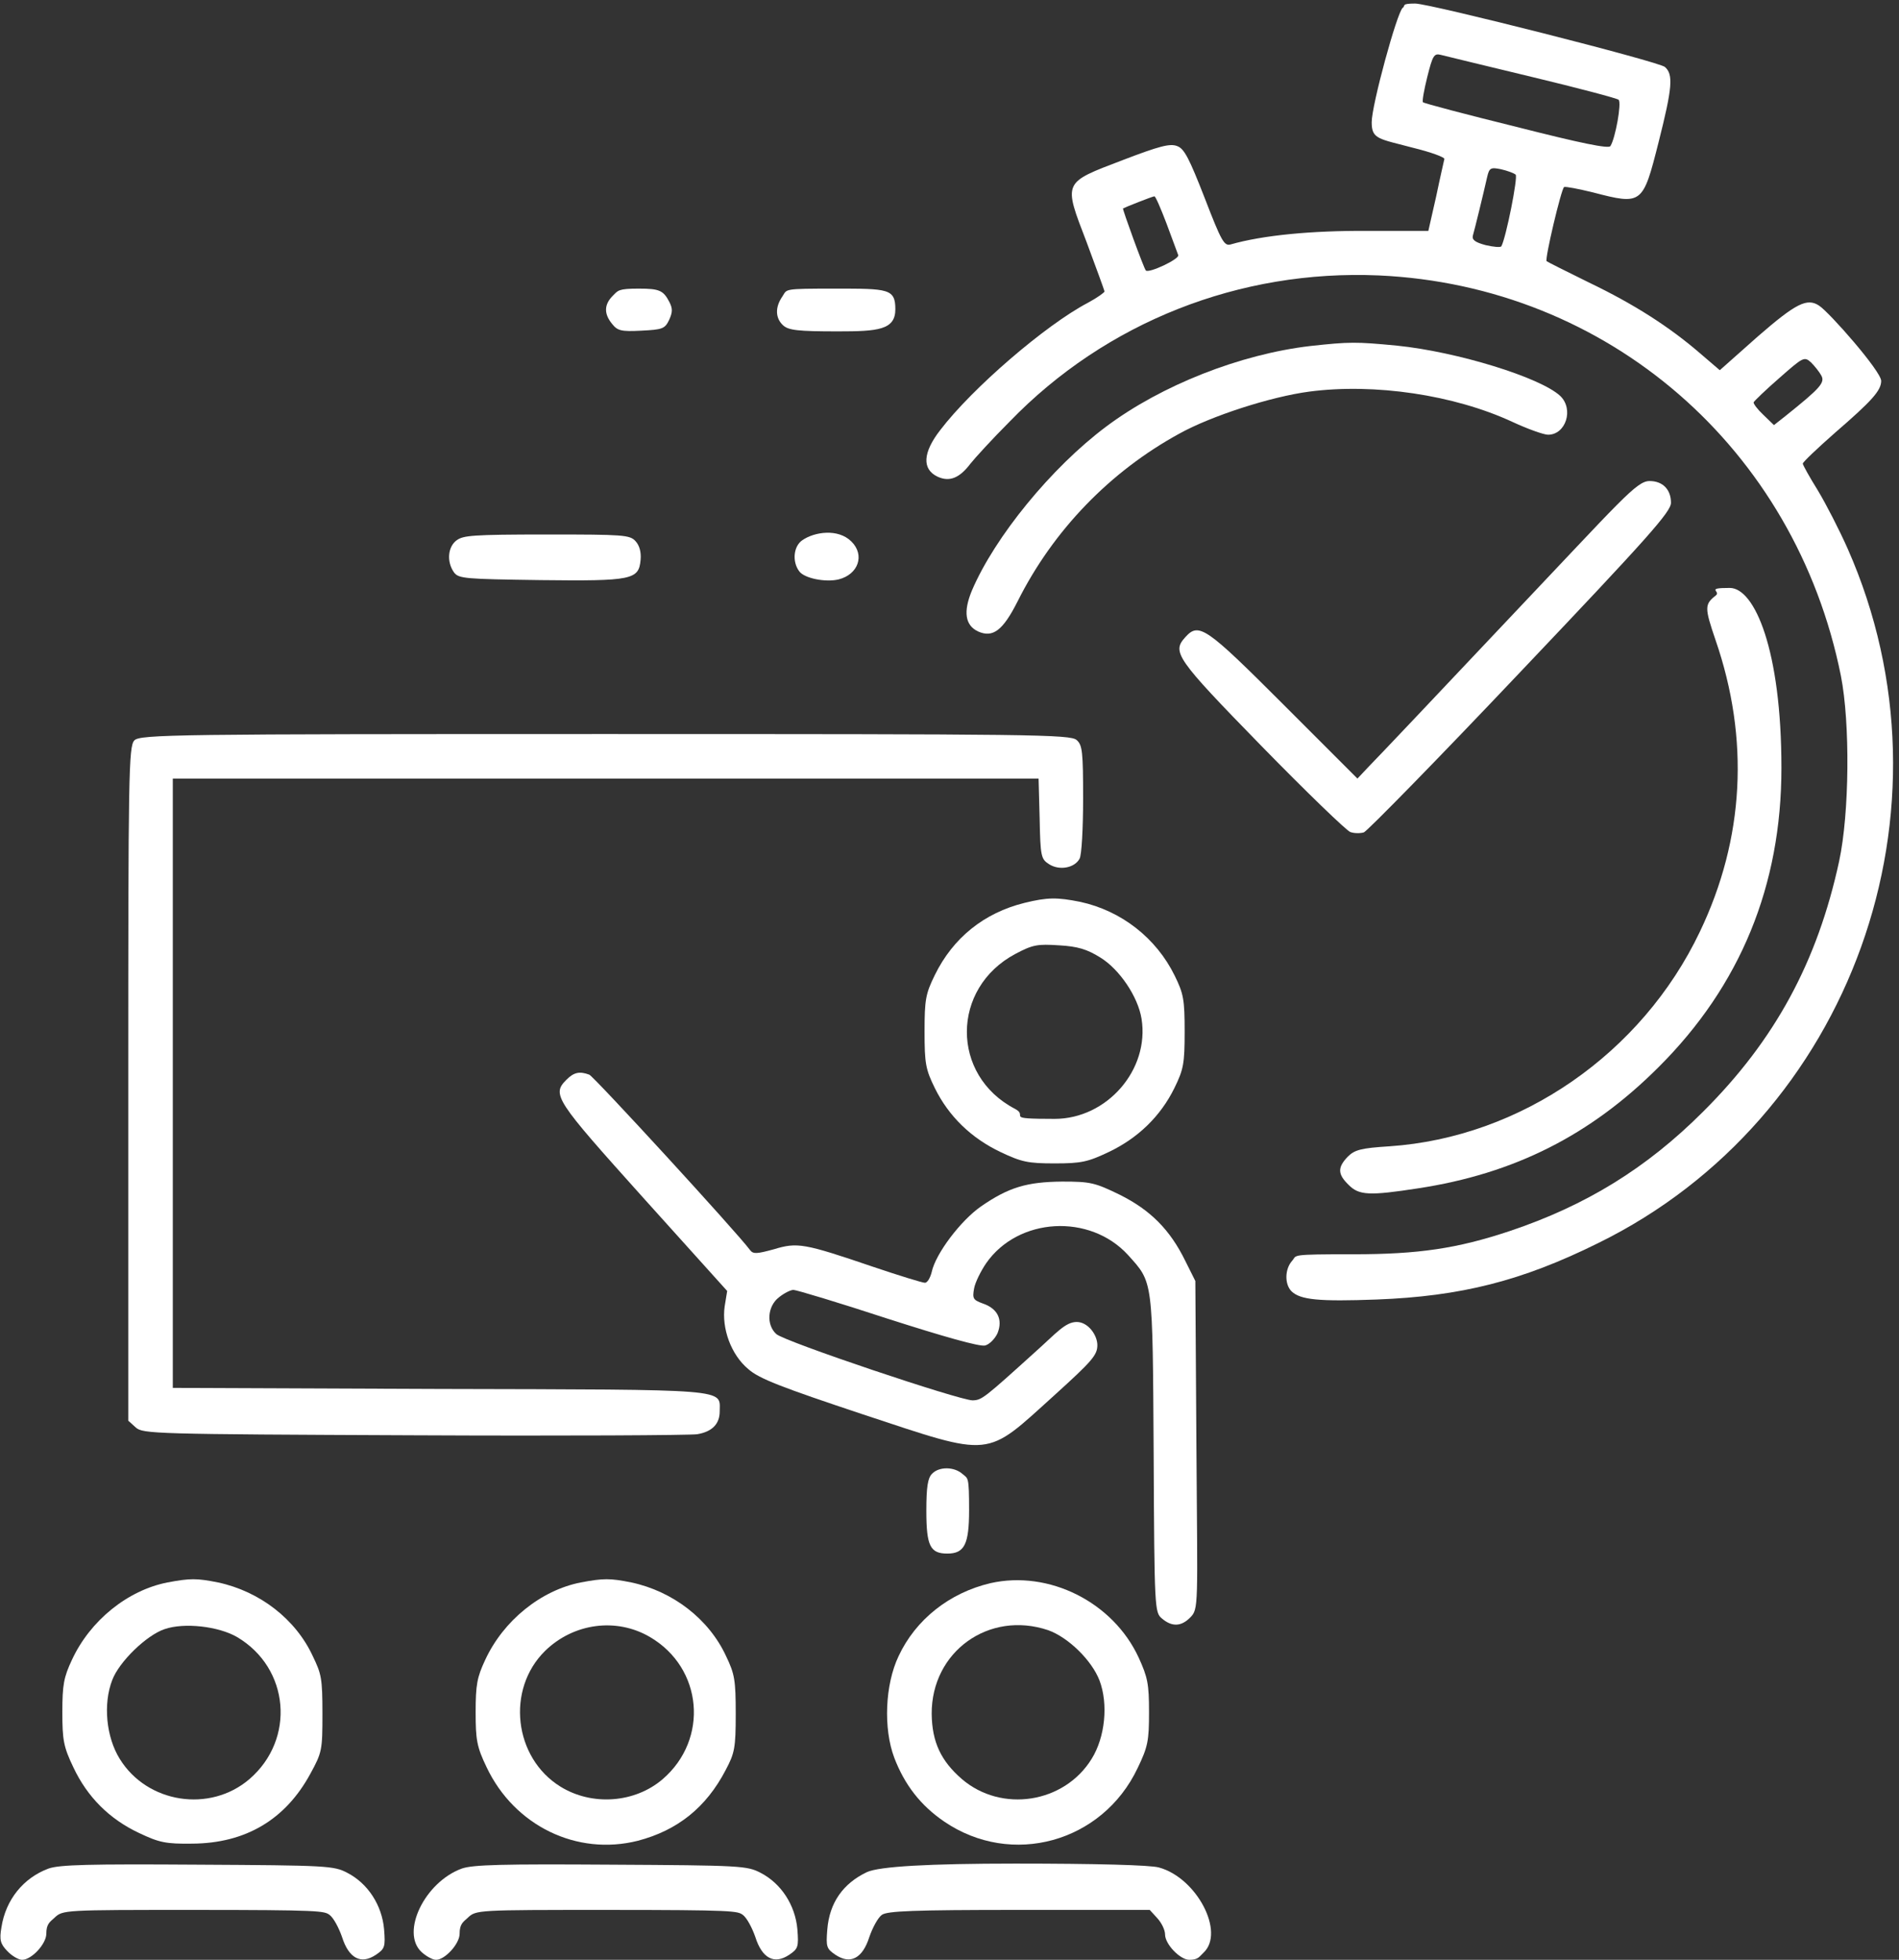
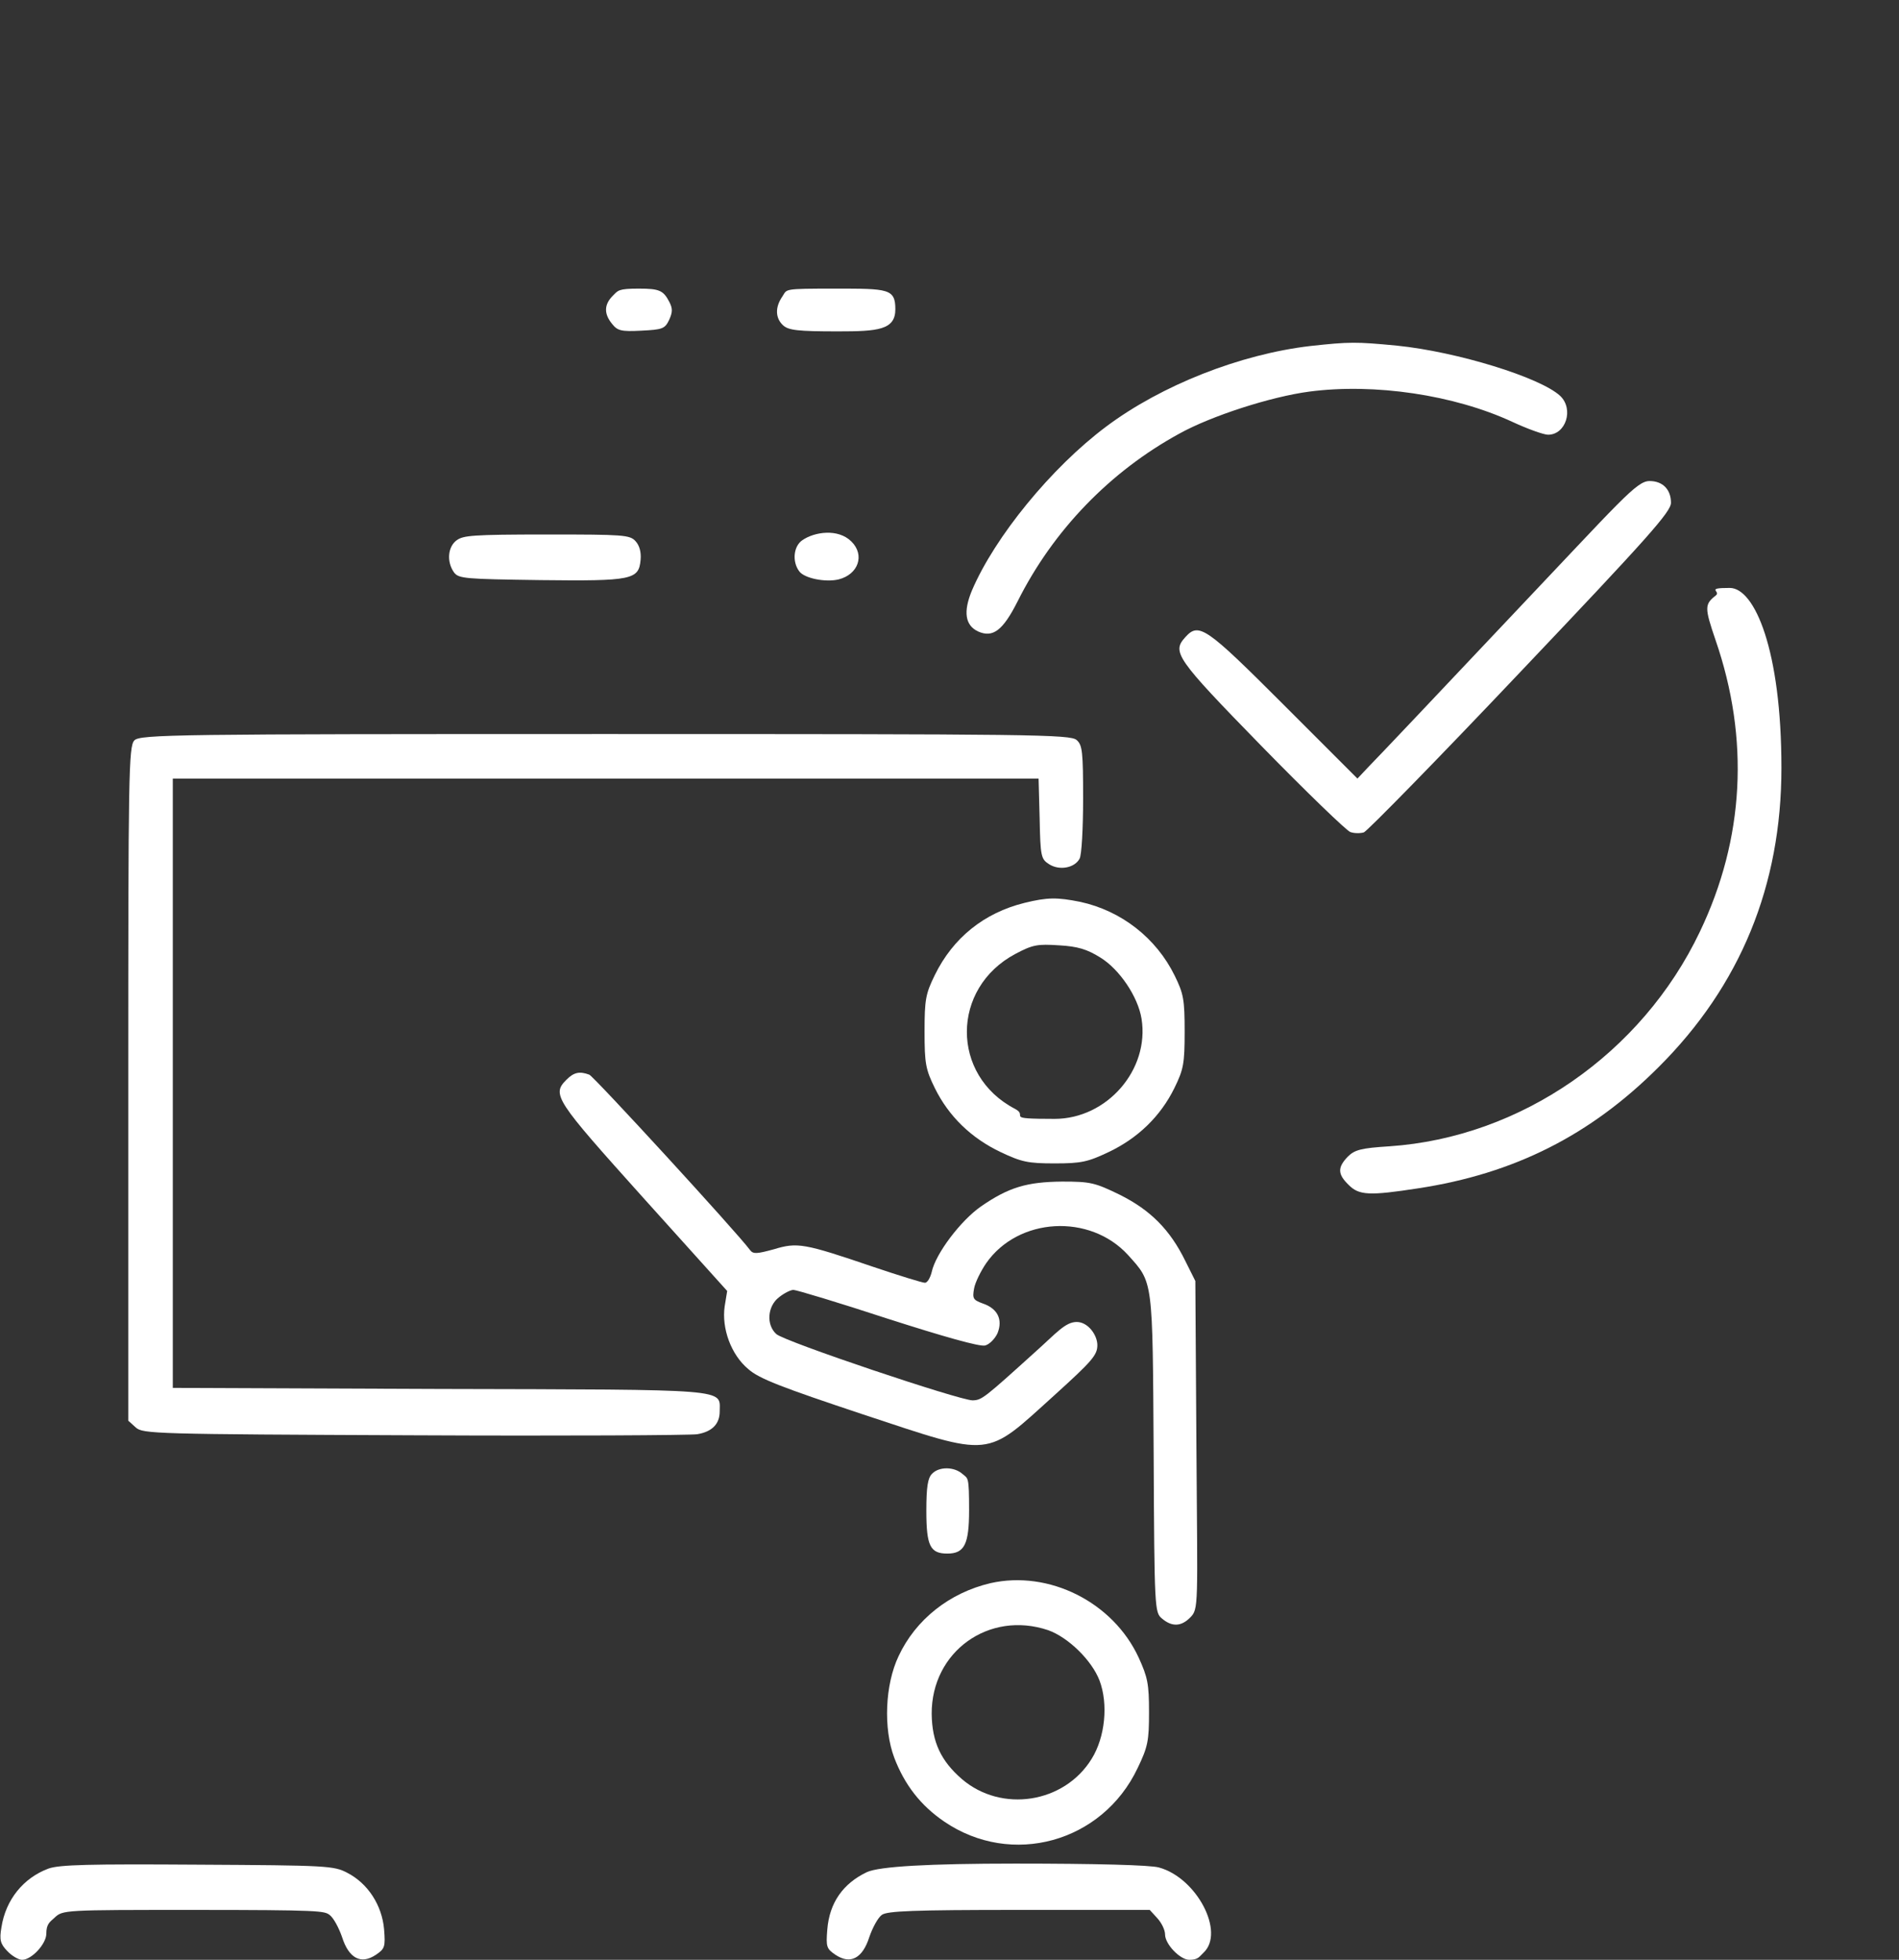
<svg xmlns="http://www.w3.org/2000/svg" id="Laag_1" data-name="Laag 1" version="1.1" viewBox="0 0 533 550">
  <rect x="0" y="0" width="533" height="550" fill="#333333" stroke="none" />
  <defs>
    <style>
      .cls-1 {
        fill: #fff;
        stroke-width: 0px;
      }
    </style>
  </defs>
-   <path class="cls-1" d="M393.7,2.2c-1.6,1.3-8.7,27.3-8.7,32.1s1.9,4.6,11.7,7.2c4.9,1.2,8.7,2.6,8.7,3.1-.1.5-1.2,5.2-2.3,10.5l-2.2,9.7h-17.2c-15.5-.1-29.2,1.2-38.3,3.8-1.8.5-2.6-.9-7.3-13.1-4.3-11-5.7-13.8-7.7-14.5-2-.8-5,0-15.2,3.9-17,6.5-16.8,5.9-10.2,23.1,2.7,7.3,5,13.5,5,13.8s-2.1,1.8-4.7,3.2c-11.8,6.2-32.4,23.9-41.4,35.7-4.9,6.3-5.2,11-.7,13.1,3.3,1.5,6.1.4,9.2-3.7,1.1-1.4,6-6.8,11-11.8,27-27.9,64.5-42.7,103.6-41,64.3,2.9,116.9,48.5,129.7,112.4,2.6,13.2,2.4,38.5-.5,52-6.1,28.2-18,50.2-38.2,70.3-15.8,15.8-32.8,26.3-54.3,33.5-14.7,4.9-25.6,6.5-43.8,6.5s-15.8.2-17.2,1.8c-2.1,2.3-2.2,6.6-.2,8.6,2.5,2.4,7.7,2.9,23.9,2.3,23.6-.9,40.7-5.2,62.1-15.8,71.2-34.9,102.4-121.8,70.1-194.9-2.3-5.2-6.1-12.6-8.4-16.4-2.3-3.7-4.2-7.1-4.2-7.5s4.1-4.3,9.1-8.7c10.3-8.9,12.9-11.8,12.9-14.5s-14.5-19.2-17.4-21.1c-3.4-2.3-6.6-.6-17.2,8.6l-10.7,9.5-5.6-4.8c-8.6-7.4-18.4-13.7-31.1-19.8-6.3-3.1-11.7-5.8-11.9-6-.6-.4,4.1-20.3,4.9-20.8.4-.2,4,.5,8.1,1.5,13.8,3.6,14,3.4,18.4-14,3.9-15.4,4.2-19.1,1.8-21.2-1.7-1.5-66-17.8-70.1-17.8s-2.6.6-3.5,1.2ZM430,21.6c12.9,3.1,23.9,6,24.3,6.4.9.8-.9,10.8-2.3,13-.5.8-8.3-.8-26.4-5.4-14.2-3.5-25.9-6.6-26.2-6.9-.3-.2.3-3.5,1.2-7.1,1.5-6,1.9-6.7,3.8-6.2,1.2.3,12.7,3.1,25.6,6.2ZM425.4,49c.7.7-2.7,17.7-4,20.1-.2.4-2.2.2-4.4-.3-3-.8-3.9-1.5-3.6-2.7.5-1.7,2.9-11.5,4-16.4.6-2.6,1-2.8,3.9-2.2,1.8.4,3.6,1.1,4.1,1.5ZM327.4,62.7c1.6,4.3,3.1,8.3,3.3,8.9.4,1.1-8.3,5.2-9.1,4.3-.6-.7-6.6-17.2-6.4-17.4.5-.3,8.3-3.4,8.8-3.4.3-.1,1.8,3.4,3.4,7.6ZM511.2,105.4c1.1,2-.4,3.6-10,11.3l-3.3,2.6-3-2.9c-1.6-1.5-2.8-3.1-2.7-3.5.2-.4,3.4-3.5,7.2-6.8,6.7-5.9,7-6.1,8.9-4.4,1,1,2.3,2.6,2.9,3.7Z" />
  <path class="cls-1" d="M172,83c-2.5,2.5-2.5,5.1-.2,7.9,1.5,1.9,2.5,2.2,8.2,1.9,5.9-.3,6.6-.5,7.8-3,1-2.2,1-3.2.1-5-1.7-3.3-2.8-3.8-8.6-3.8s-5.8.5-7.3,2Z" />
  <path class="cls-1" d="M219.6,83.2c-2.1,3-2,6.1.2,8.1,1.5,1.4,4.2,1.7,15.4,1.7s16.1-.4,16.1-6.2-2-5.8-16.9-5.8-13.4.1-14.8,2.2Z" />
  <path class="cls-1" d="M367.8,97.1c-19.7,2.3-41.8,11-57.3,22.6-15.4,11.5-31.3,31-37.7,46-2.5,6-1.9,9.8,1.7,11.5,4.2,1.9,7-.3,11.1-8.4,10-20,26-36.5,45.4-47.1,9-5,25.8-10.4,36.5-11.8,18.3-2.4,40.6.9,57,8.5,4.3,2,8.8,3.6,10,3.6,5,0,7.3-7.2,3.4-10.9-5.6-5.2-29-12.4-45.8-14.1-11.5-1.1-13.3-1.1-24.3.1Z" />
  <path class="cls-1" d="M423.9,173.2c-19.9,21.1-37.7,39.9-39.6,41.8l-3.3,3.5-20.8-20.8c-21.8-21.8-23.7-23.1-27.5-18.9s-2.8,5.8,21.3,30.5c12.7,13,24,23.9,25,24.2,1.1.4,2.8.4,3.8.1,1-.4,20.8-20.6,44-45.1,36-37.9,42.2-44.9,42.2-47.4,0-3.7-2.3-6.1-6-6.1s-7.9,5.3-39.1,38.2Z" />
  <path class="cls-1" d="M128.2,151.6c-2.5,1.8-2.9,6-.8,9,1.3,1.8,3,1.9,24.3,2.2,25.8.3,27.6-.1,28.1-5.7.2-2.1-.3-4-1.4-5.2-1.6-1.8-3.4-1.9-24.8-1.9s-23.5.3-25.4,1.6Z" />
  <path class="cls-1" d="M225.2,151.6c-2.5,1.7-2.9,6-.9,8.7,1.4,2,7.4,3.2,11.1,2.3,5.5-1.4,7.4-6.8,3.6-10.6s-10.5-2.7-13.8-.4Z" />
  <path class="cls-1" d="M481.6,167.1c-3.2,2.5-3.2,3.4-.1,12.5,9.6,27.8,8.1,55.8-4.4,81.9-16.3,34.2-50.3,57.7-87.1,60.2-8,.5-9.8,1-11.7,2.9-2.9,3-2.9,4.9.2,7.9,2.9,3,5.9,3.1,19.5,1,27-4.1,48.4-14.9,67.5-34,23-22.9,34.5-51,34.5-84s-7.5-50.5-14.5-50.5-2.4.9-3.9,2.1Z" />
  <path class="cls-1" d="M37.7,207.8c-1.6,1.7-1.7,9.8-1.7,96.4v94.5l2.1,1.9c2,1.8,5,1.9,78.3,2.2,41.8.2,77.5,0,79.3-.3,4.2-.7,6.3-2.9,6.3-6.4,0-6.4,3.9-6.1-78.6-6.3l-74.9-.3v-171h243l.3,11.2c.2,10.6.4,11.4,2.6,12.8,2.9,1.9,7.2,1.1,8.6-1.5.6-1,1-8.6,1-16.8,0-13.2-.2-15.1-1.8-16.5-1.7-1.6-12.3-1.7-132.4-1.7s-130.6.1-132.1,1.8Z" />
  <path class="cls-1" d="M287.5,253.4c-11.3,2.8-20,9.8-25.1,20.2-2.6,5.3-2.9,6.9-2.9,15.9s.3,10.6,2.9,15.9c3.9,7.9,10.2,14,18.4,17.9,5.9,2.8,7.7,3.2,15.2,3.2s9.3-.4,15.2-3.2c8.2-3.9,14.5-10,18.4-17.9,2.6-5.3,2.9-6.9,2.9-15.9s-.3-10.6-2.8-15.7c-5.2-10.6-15-18.2-26.5-20.7-6.5-1.3-9.2-1.3-15.7.3ZM308.8,268.7c5.4,3.3,10.6,11,11.6,17.2,2.3,14.3-9.7,28.1-24.4,28.1s-7.1-.7-11.1-2.8c-18.1-9.4-18-33.9.1-43.5,4.9-2.6,6.2-2.8,12.3-2.4,5.2.3,7.8,1.1,11.5,3.4Z" />
  <path class="cls-1" d="M159,303c-4.2,4.2-3.2,5.6,21.5,33.1l23.6,26.2-.7,4.3c-.9,6.2,1.8,13.6,6.6,17.6,3,2.7,9.3,5.1,32.1,12.7,36.9,12.2,34.2,12.4,53.8-5.3,10.6-9.6,12.1-11.3,12.1-14.1s-2.6-6.5-5.8-6.5-5.8,3.2-11.4,8.2c-14.7,13.3-15.2,13.7-17.8,13.8-3.7,0-52.8-16.5-55.1-18.6-2.9-2.6-2.5-7.8.7-10.3,1.5-1.2,3.3-2.1,4.1-2.1s12.8,3.6,26.5,8.1c15.6,5,25.8,7.9,27.3,7.5,1.2-.3,2.8-1.9,3.5-3.5,1.5-3.8,0-6.9-4.2-8.3-2.7-1-2.9-1.4-2.4-4.2.3-1.7,1.9-4.9,3.4-7.1,9-12.9,29.1-14,39.8-2.3,7.1,7.9,6.9,6.4,7.2,55.8.2,43.7.3,44.5,2.3,46.2,2.8,2.4,5.4,2.3,7.9-.2s2.1-2.9,1.8-48.3l-.3-46.2-2.8-5.6c-4.3-8.8-9.8-14.3-18.4-18.6-7-3.4-8.2-3.7-16.2-3.7-9.9.1-15,1.6-22.8,7-5.6,3.9-12.7,13.2-13.8,18.4-.4,1.6-1.2,3-1.9,3s-7.2-2-14.6-4.5c-19.4-6.6-21.2-6.9-27.8-4.9-4.8,1.3-5.8,1.4-6.7.2-3.6-4.9-43.8-48.7-45.1-49.2-2.7-1-4.3-.7-6.4,1.4Z" />
  <path class="cls-1" d="M261.6,413.6c-1.2,1.2-1.6,3.7-1.6,10.4,0,9.9,1.1,12,5.9,12s6.1-2.6,6.1-12.2-.3-8.8-1.8-10.1c-2.3-2.1-6.6-2.2-8.6-.1Z" />
-   <path class="cls-1" d="M47,444.1c-11.2,2.2-21.7,10.7-26.8,21.7-2.3,4.9-2.7,7-2.7,14.7s.3,9.7,3.1,15.5c3.9,8.3,10.1,14.5,18.4,18.4,5.7,2.7,7.5,3.1,15,3,14.9-.1,26.1-6.7,33.1-19.6,3.3-6,3.4-6.7,3.4-16.8s-.3-11.2-2.7-16.2c-4.8-10.4-14.9-18.2-26.6-20.7-6-1.2-7.8-1.2-14.2,0ZM66.5,459.4c14.8,8.7,16.5,28.7,3.5,39.9-11.1,9.5-28.7,6.8-36.4-5.7-3.8-6.1-4.7-15.4-2.1-22.1,1.9-5.1,9.6-12.6,14.7-14.3,5.5-1.9,15.1-.8,20.3,2.2Z" />
-   <path class="cls-1" d="M163,444.1c-11.2,2.2-21.7,10.7-26.8,21.7-2.3,4.9-2.7,7-2.7,14.7s.3,9.7,3.1,15.5c7.8,16.4,25.3,24.9,42.4,20.6,11.1-2.9,19.2-9.3,24.7-19.9,2.5-4.7,2.8-6.2,2.8-15.7s-.3-11.2-2.7-16.2c-4.8-10.4-14.9-18.2-26.6-20.7-6-1.2-7.8-1.2-14.2,0ZM182.4,459.4c14.9,8.7,16.6,28.7,3.6,39.9-7.8,6.7-19.8,7.6-28.7,2.1-13.1-8.1-15.3-27.3-4.3-38.1,8-7.8,20-9.4,29.4-3.9Z" />
  <path class="cls-1" d="M278,444.3c-11.5,2.7-21,10.2-25.8,20.5-3.8,8-4.3,20.3-1.2,28.5,2.9,7.6,7.4,13.4,14,17.9,18.9,12.9,44.4,5.9,54.3-15,2.9-6,3.2-7.7,3.2-15.7s-.4-9.8-2.9-15.3c-7.2-15.6-25.2-24.6-41.6-20.9ZM294.2,457.5c5.6,2,12.2,8.4,14.4,14.1,2.5,6.6,1.6,15.9-2.2,22-7.7,12.5-25.3,15.2-36.4,5.7-5.9-5.1-8.4-10.4-8.5-18.3-.1-17.5,16.1-29.1,32.7-23.5Z" />
  <path class="cls-1" d="M13.6,524.4c-7,2.6-12,8.7-13.2,16.5-.6,3.5-.3,4.6,1.6,6.6,1.3,1.4,3.2,2.5,4.2,2.5,2.7,0,6.8-4.5,6.8-7.3s1-3.3,2.3-4.5c2.3-2.2,2.7-2.2,38.8-2.2s36.9.3,38.4,1.4c1.1.8,2.6,3.6,3.5,6.2,1.9,6,5.3,7.8,9.5,5,2.5-1.7,2.7-2.2,2.3-7.2-.6-6.7-4.5-12.8-10.3-15.8-3.8-2-5.6-2.1-42-2.3-30.4-.2-38.8,0-41.9,1.1Z" />
-   <path class="cls-1" d="M129.6,524.4c-10.4,3.8-17.2,17.9-11.3,23.4,1.3,1.2,3.1,2.2,4.1,2.2,2.5,0,6.6-4.5,6.6-7.3s1-3.3,2.3-4.5c2.3-2.2,2.7-2.2,38.8-2.2s36.9.3,38.4,1.4c1.1.8,2.6,3.6,3.5,6.2,1.9,6,5.3,7.8,9.5,5,2.5-1.7,2.7-2.2,2.3-7.2-.6-6.7-4.5-12.8-10.3-15.8-3.8-2-5.6-2.1-42-2.3-30.4-.2-38.8,0-41.9,1.1Z" />
  <path class="cls-1" d="M243.3,525.4c-6.7,3.2-10.5,8.6-11.1,16.1-.4,4.9-.2,5.4,2.3,7.1,4.2,2.8,7.6,1,9.5-5,.9-2.6,2.4-5.4,3.5-6.2,1.5-1.1,8.8-1.4,38.5-1.4h36.7l2.1,2.3c1.2,1.3,2.2,3.3,2.2,4.6,0,2.7,4.2,7.1,6.8,7.1s2.8-.9,4-2c6.1-5.7-1.9-21-12.5-23.9-2.3-.7-17.9-1.1-40.3-1.1q-36.5,0-41.7,2.4Z" />
</svg>